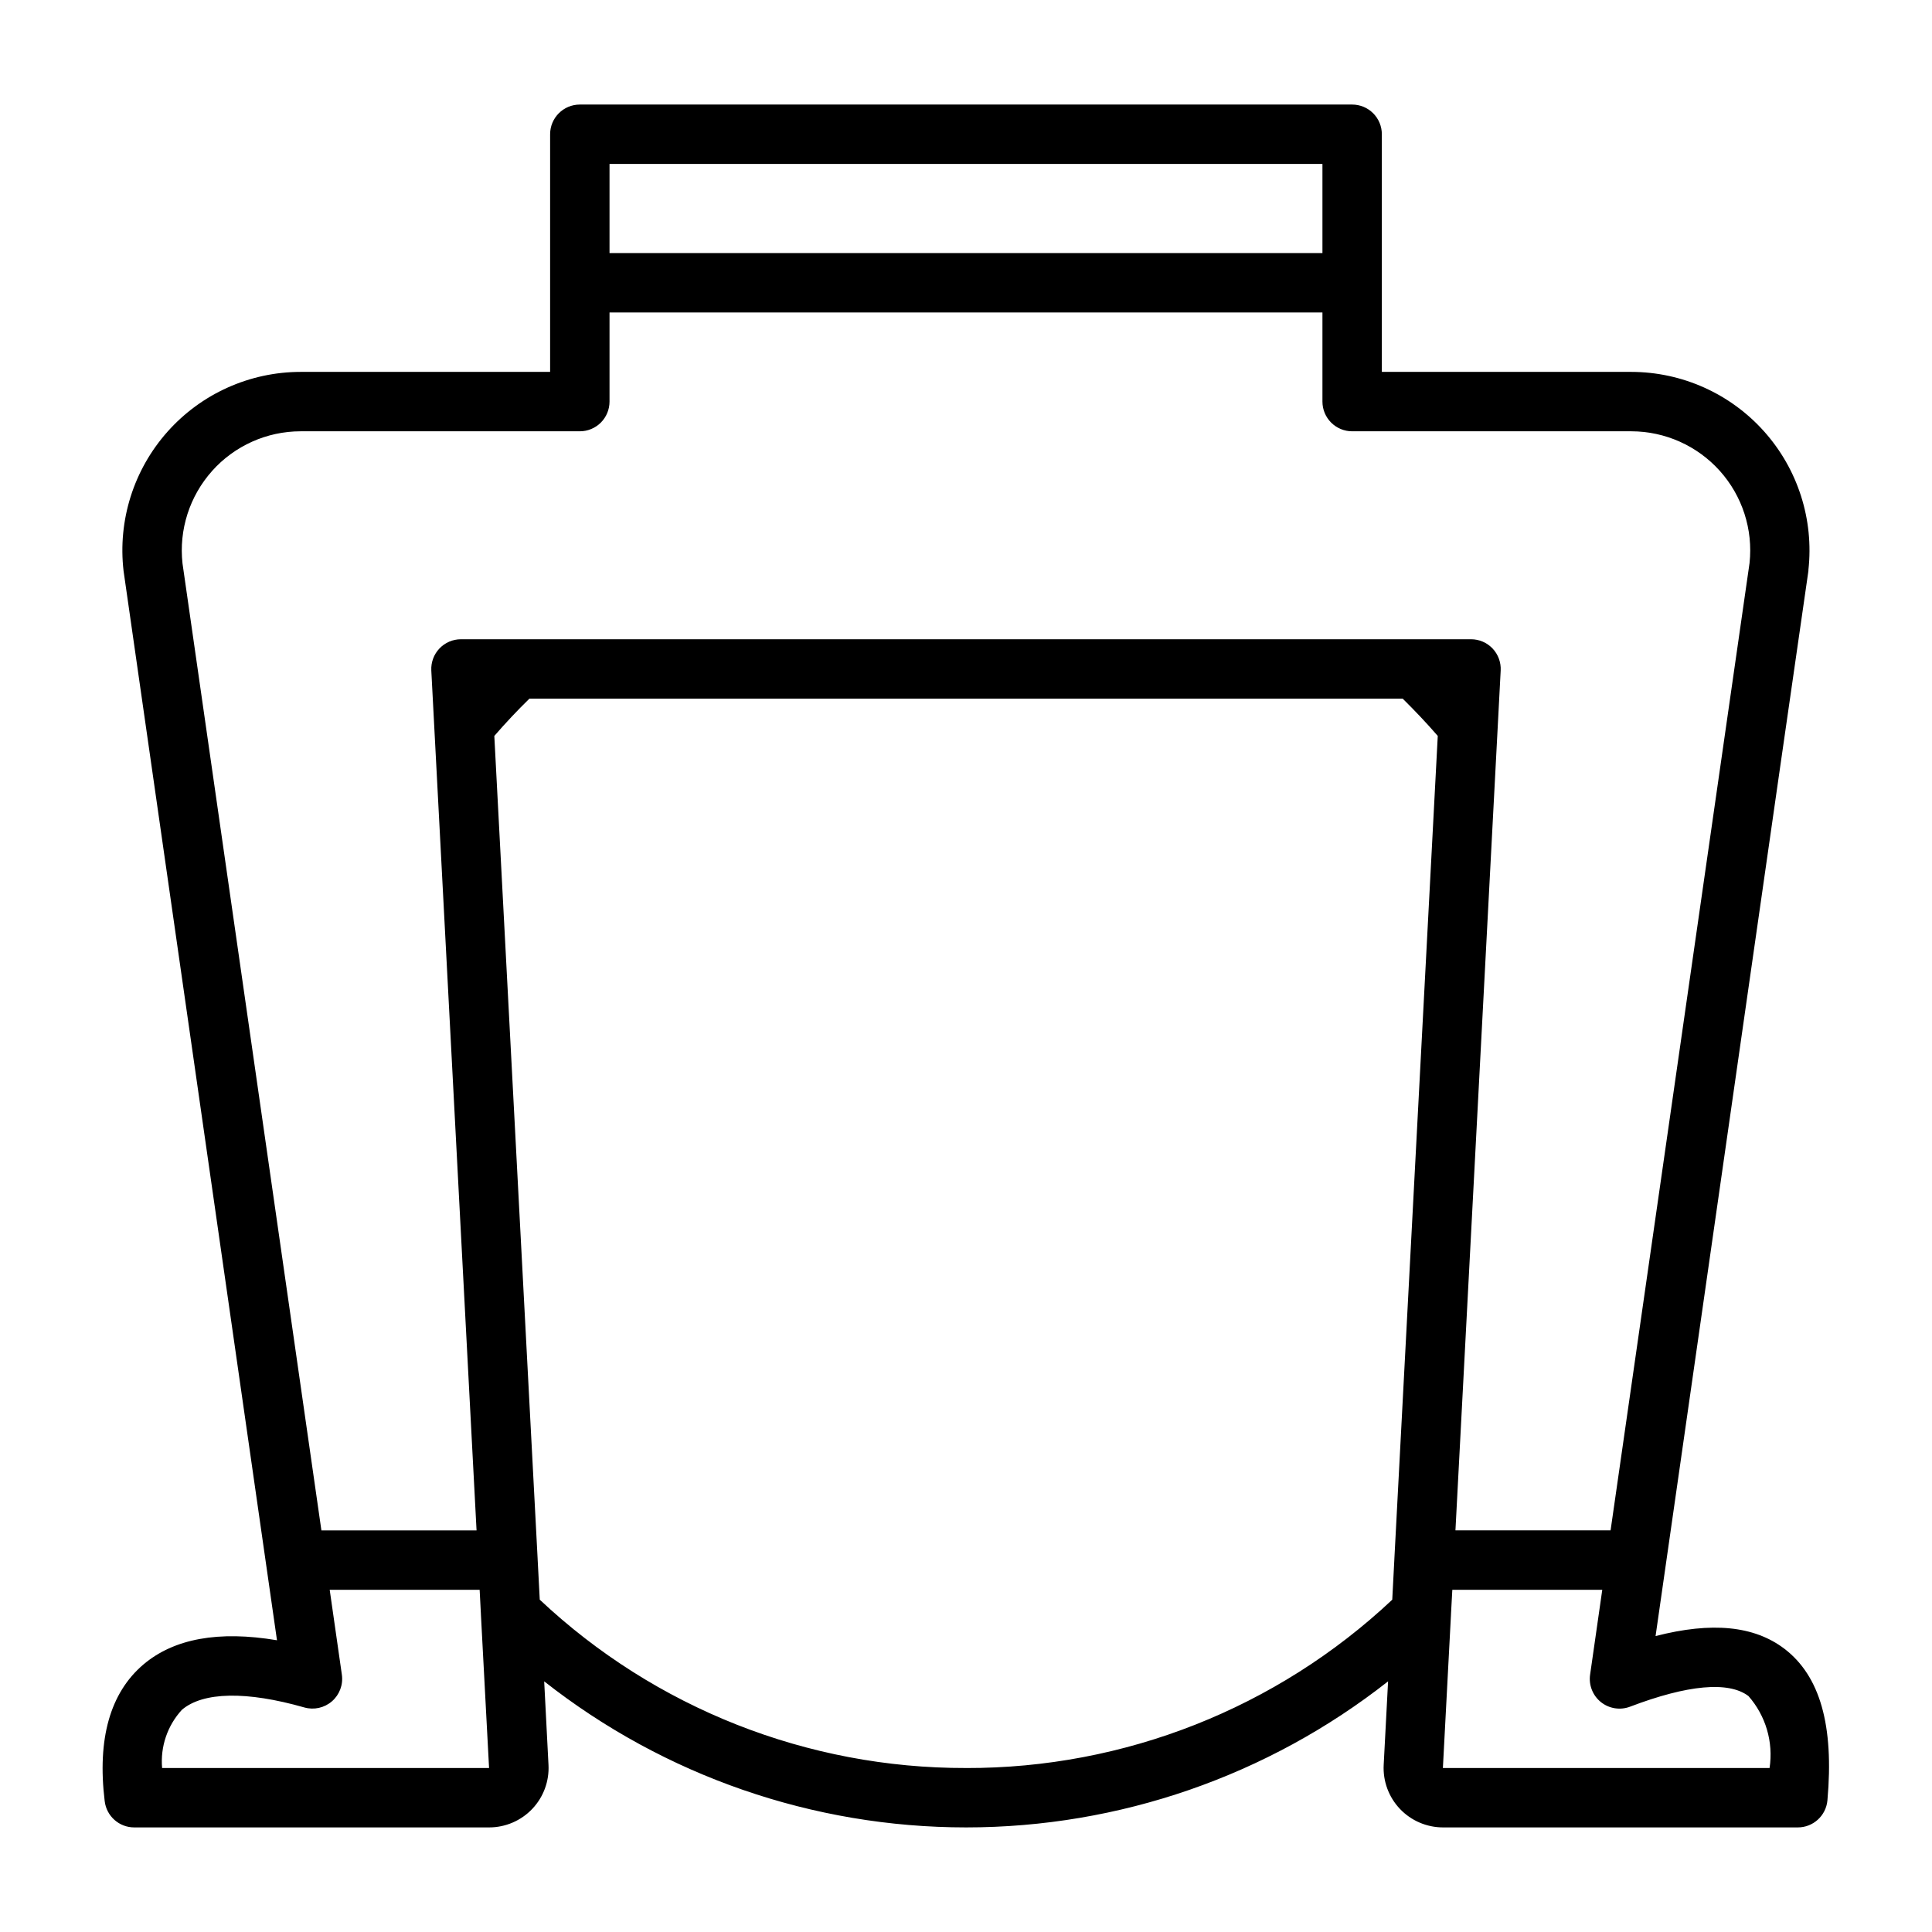
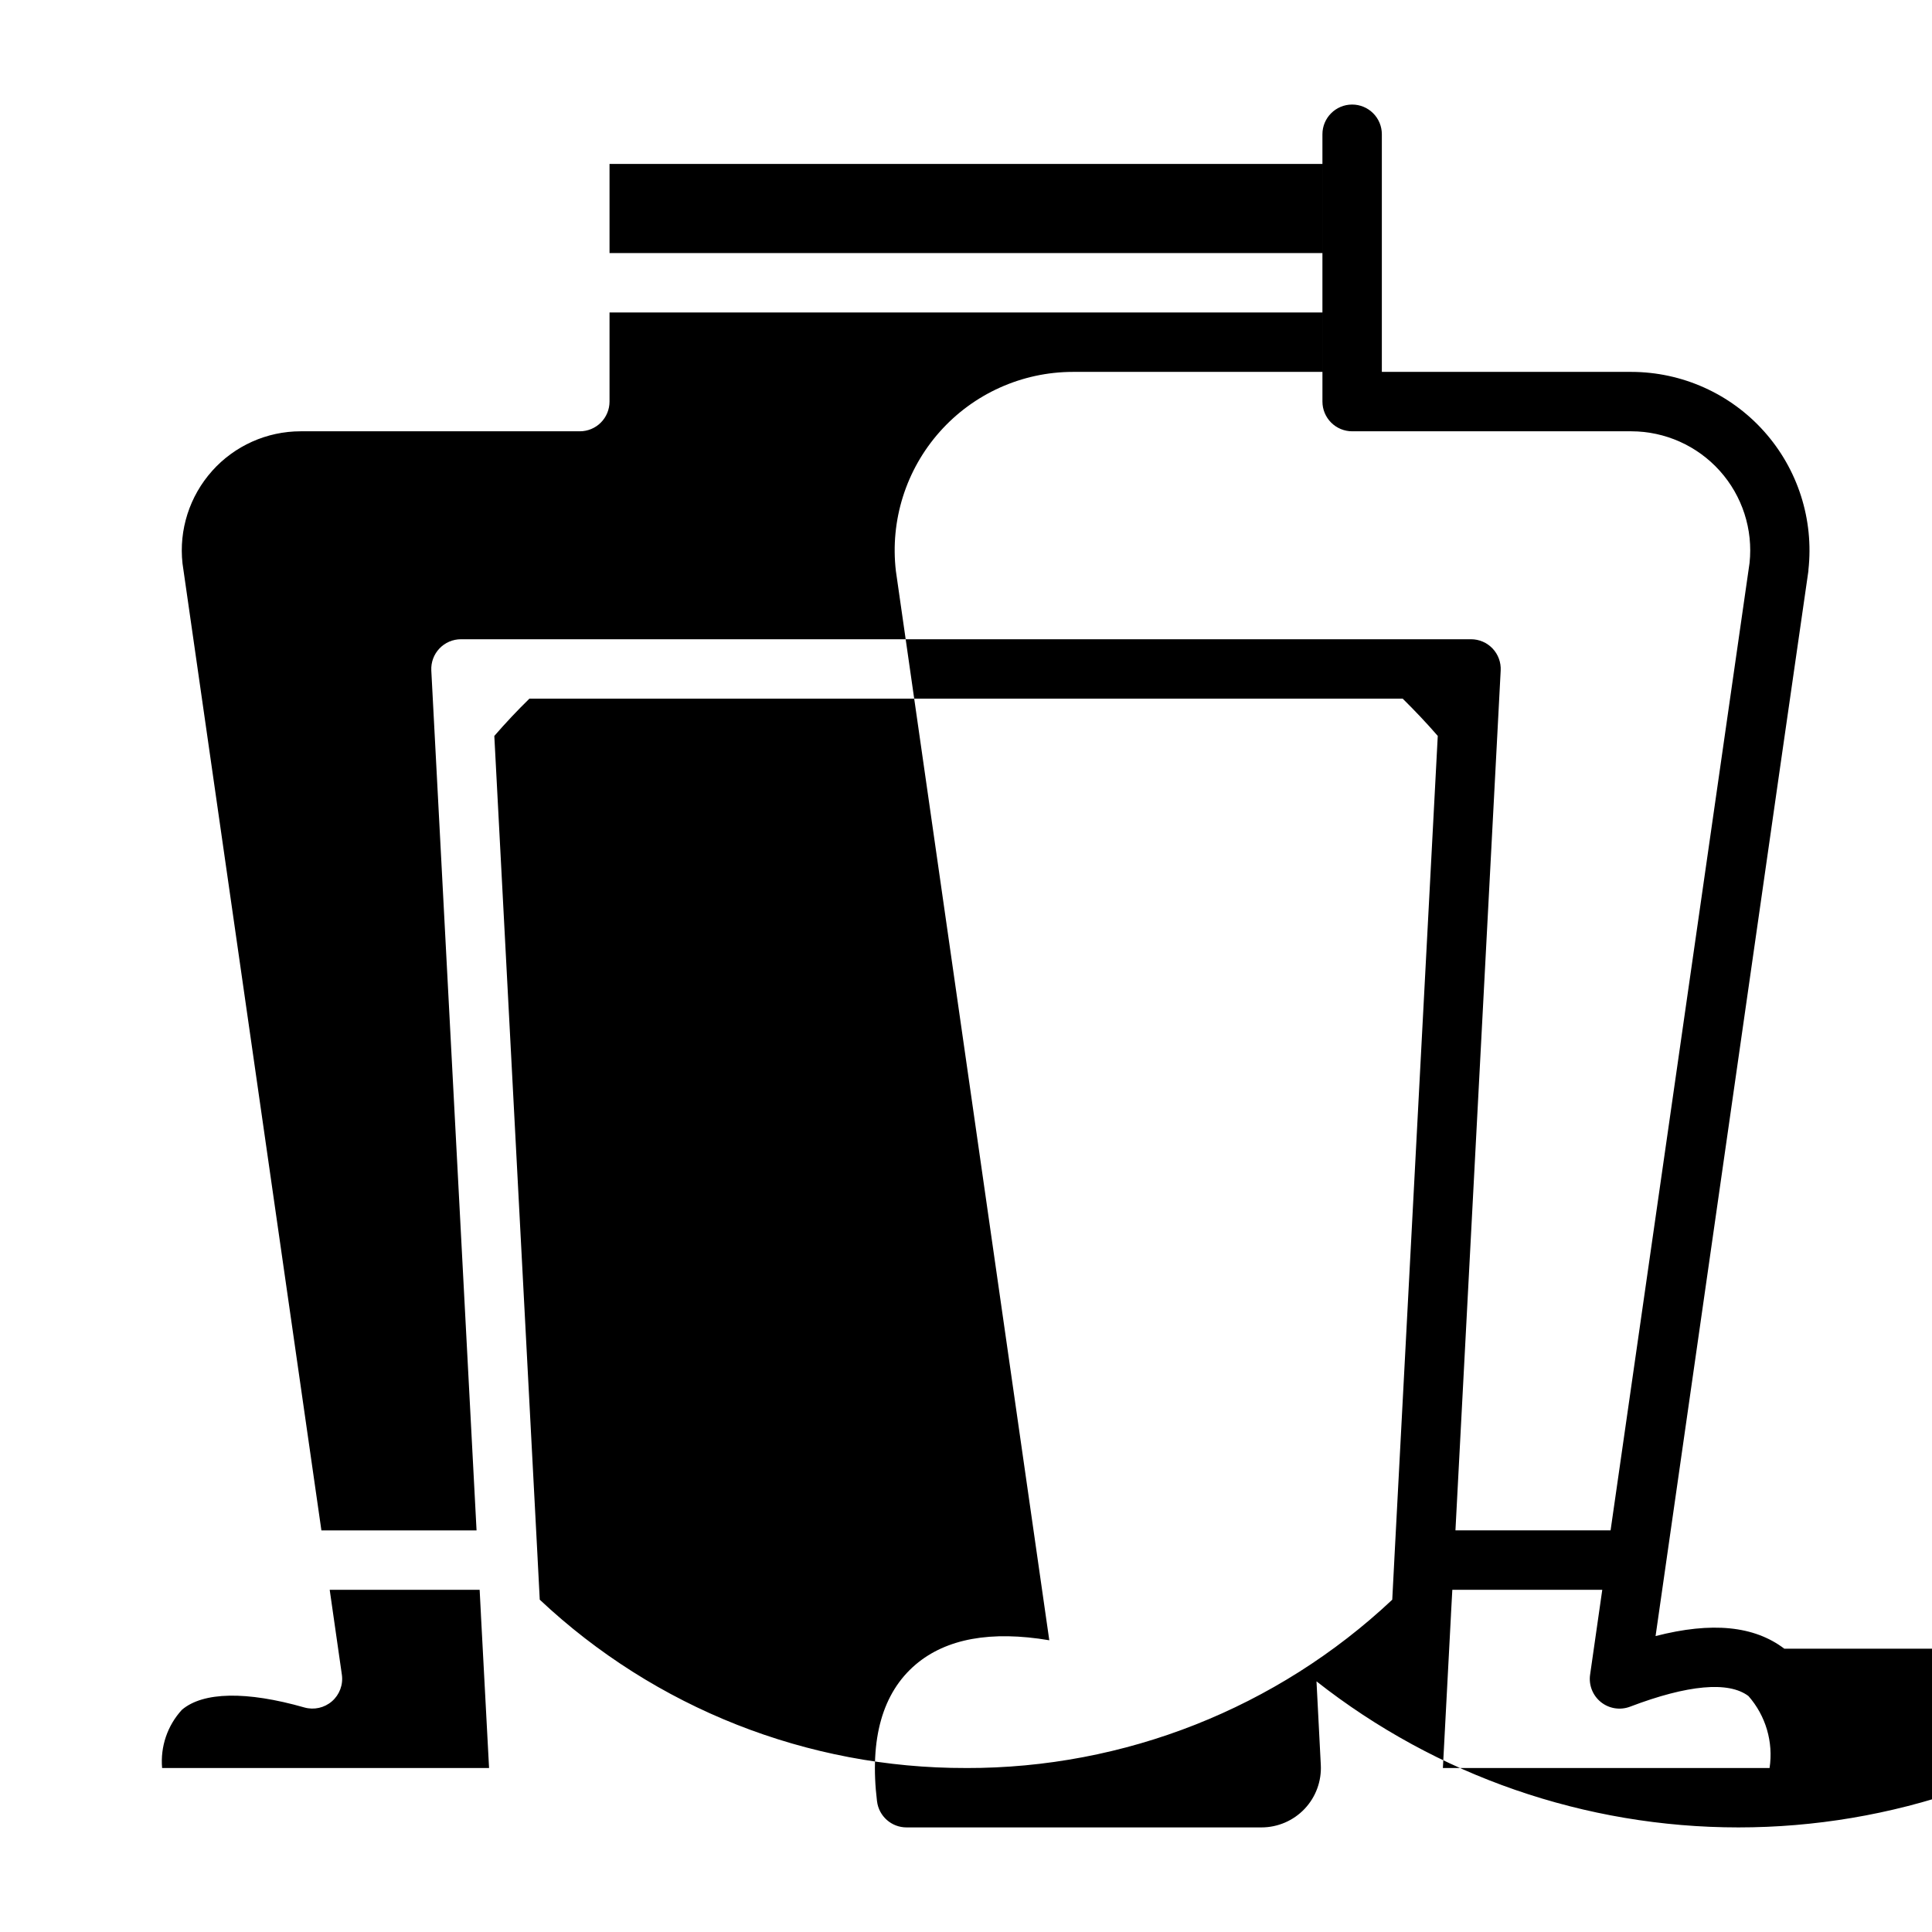
<svg xmlns="http://www.w3.org/2000/svg" fill="#000000" width="800px" height="800px" version="1.1" viewBox="144 144 512 512">
-   <path d="m616.86 580.92c-7.988-6.062-19.207-7.188-34.117-3.344l33.062-230.65 7.441-51.629v-0.246c1.48-13.352-2.789-26.703-11.742-36.719-8.953-10.02-21.742-15.754-35.176-15.777h-66.125v-62.977c0-2.09-0.828-4.09-2.305-5.566-1.477-1.477-3.481-2.305-5.566-2.305h-204.67c-4.348 0-7.875 3.523-7.875 7.871v62.977h-66.125c-13.48 0.012-26.316 5.781-35.277 15.855-8.961 10.074-13.195 23.492-11.641 36.887l40.66 283.39c-15.422-2.606-27.301-0.457-35.426 6.438-8.793 7.496-12.242 19.68-10.234 36.211h0.004c0.469 3.965 3.836 6.953 7.832 6.945h94.031c4.324 0.004 8.461-1.77 11.438-4.902 2.981-3.137 4.535-7.359 4.305-11.68l-1.141-22.125c31.879 25.074 71.262 38.707 111.82 38.707 40.559 0 79.941-13.633 111.82-38.707l-1.164 22.129v-0.004c-0.23 4.32 1.328 8.543 4.305 11.68 2.977 3.133 7.113 4.906 11.438 4.902h93.977c4.086 0.016 7.504-3.098 7.875-7.164 1.77-19.879-1.961-32.984-11.426-40.203zm-122.4-393.47v23.617h-188.93v-23.617zm-294.25 81.352c5.969-6.676 14.496-10.496 23.449-10.504h74c2.086 0 4.09-0.828 5.566-2.305 1.473-1.477 2.305-3.477 2.305-5.566v-23.617h188.93v23.617c0 2.09 0.832 4.09 2.309 5.566 1.477 1.477 3.477 2.305 5.566 2.305h73.996c8.941 0.016 17.457 3.824 23.43 10.48 5.973 6.656 8.84 15.535 7.887 24.426l-36.828 256.36h-41.113l11.199-212.84 0.789-15.02c0.117-2.16-0.66-4.273-2.148-5.844-1.492-1.57-3.559-2.457-5.723-2.453h-267.65c-2.164-0.004-4.231 0.883-5.719 2.449-1.488 1.566-2.266 3.676-2.156 5.832l0.789 15.02 11.203 212.86h-41.117l-36.809-256.24c-0.988-8.918 1.867-17.832 7.848-24.52zm-13.25 343.74c-0.496-5.656 1.41-11.262 5.258-15.438 5.606-4.762 17.113-4.984 32.426-0.613 2.562 0.73 5.32 0.117 7.328-1.629 2.008-1.746 3-4.394 2.629-7.031l-3.227-22.52h39.738l0.34 6.551v0.086l2.156 40.594zm213.04 0c-41.969 0.094-82.387-15.863-112.96-44.609l-0.566-10.855v-0.055l-11.477-217.99c3.008-3.465 6.117-6.777 9.297-9.879l231.43-0.004c3.148 3.102 6.297 6.414 9.297 9.879l-11.496 218v0.055l-0.566 10.855c-30.574 28.746-70.988 44.707-112.95 44.609zm126.38 0 2.141-40.582v-0.102l0.359-6.547h39.738l-3.227 22.508v-0.004c-0.395 2.762 0.699 5.523 2.875 7.266 2.18 1.738 5.113 2.199 7.719 1.207 15.281-5.816 26.129-6.793 31.371-2.816v-0.004c4.59 5.219 6.641 12.203 5.598 19.074z" />
+   <path d="m616.86 580.92c-7.988-6.062-19.207-7.188-34.117-3.344l33.062-230.65 7.441-51.629v-0.246c1.48-13.352-2.789-26.703-11.742-36.719-8.953-10.02-21.742-15.754-35.176-15.777h-66.125v-62.977c0-2.09-0.828-4.09-2.305-5.566-1.477-1.477-3.481-2.305-5.566-2.305c-4.348 0-7.875 3.523-7.875 7.871v62.977h-66.125c-13.48 0.012-26.316 5.781-35.277 15.855-8.961 10.074-13.195 23.492-11.641 36.887l40.66 283.39c-15.422-2.606-27.301-0.457-35.426 6.438-8.793 7.496-12.242 19.68-10.234 36.211h0.004c0.469 3.965 3.836 6.953 7.832 6.945h94.031c4.324 0.004 8.461-1.77 11.438-4.902 2.981-3.137 4.535-7.359 4.305-11.68l-1.141-22.125c31.879 25.074 71.262 38.707 111.82 38.707 40.559 0 79.941-13.633 111.82-38.707l-1.164 22.129v-0.004c-0.23 4.32 1.328 8.543 4.305 11.68 2.977 3.133 7.113 4.906 11.438 4.902h93.977c4.086 0.016 7.504-3.098 7.875-7.164 1.77-19.879-1.961-32.984-11.426-40.203zm-122.4-393.47v23.617h-188.93v-23.617zm-294.25 81.352c5.969-6.676 14.496-10.496 23.449-10.504h74c2.086 0 4.09-0.828 5.566-2.305 1.473-1.477 2.305-3.477 2.305-5.566v-23.617h188.93v23.617c0 2.09 0.832 4.09 2.309 5.566 1.477 1.477 3.477 2.305 5.566 2.305h73.996c8.941 0.016 17.457 3.824 23.43 10.48 5.973 6.656 8.84 15.535 7.887 24.426l-36.828 256.36h-41.113l11.199-212.84 0.789-15.02c0.117-2.16-0.66-4.273-2.148-5.844-1.492-1.57-3.559-2.457-5.723-2.453h-267.65c-2.164-0.004-4.231 0.883-5.719 2.449-1.488 1.566-2.266 3.676-2.156 5.832l0.789 15.02 11.203 212.86h-41.117l-36.809-256.24c-0.988-8.918 1.867-17.832 7.848-24.52zm-13.25 343.74c-0.496-5.656 1.41-11.262 5.258-15.438 5.606-4.762 17.113-4.984 32.426-0.613 2.562 0.73 5.32 0.117 7.328-1.629 2.008-1.746 3-4.394 2.629-7.031l-3.227-22.52h39.738l0.34 6.551v0.086l2.156 40.594zm213.04 0c-41.969 0.094-82.387-15.863-112.96-44.609l-0.566-10.855v-0.055l-11.477-217.99c3.008-3.465 6.117-6.777 9.297-9.879l231.43-0.004c3.148 3.102 6.297 6.414 9.297 9.879l-11.496 218v0.055l-0.566 10.855c-30.574 28.746-70.988 44.707-112.95 44.609zm126.38 0 2.141-40.582v-0.102l0.359-6.547h39.738l-3.227 22.508v-0.004c-0.395 2.762 0.699 5.523 2.875 7.266 2.18 1.738 5.113 2.199 7.719 1.207 15.281-5.816 26.129-6.793 31.371-2.816v-0.004c4.59 5.219 6.641 12.203 5.598 19.074z" />
</svg>